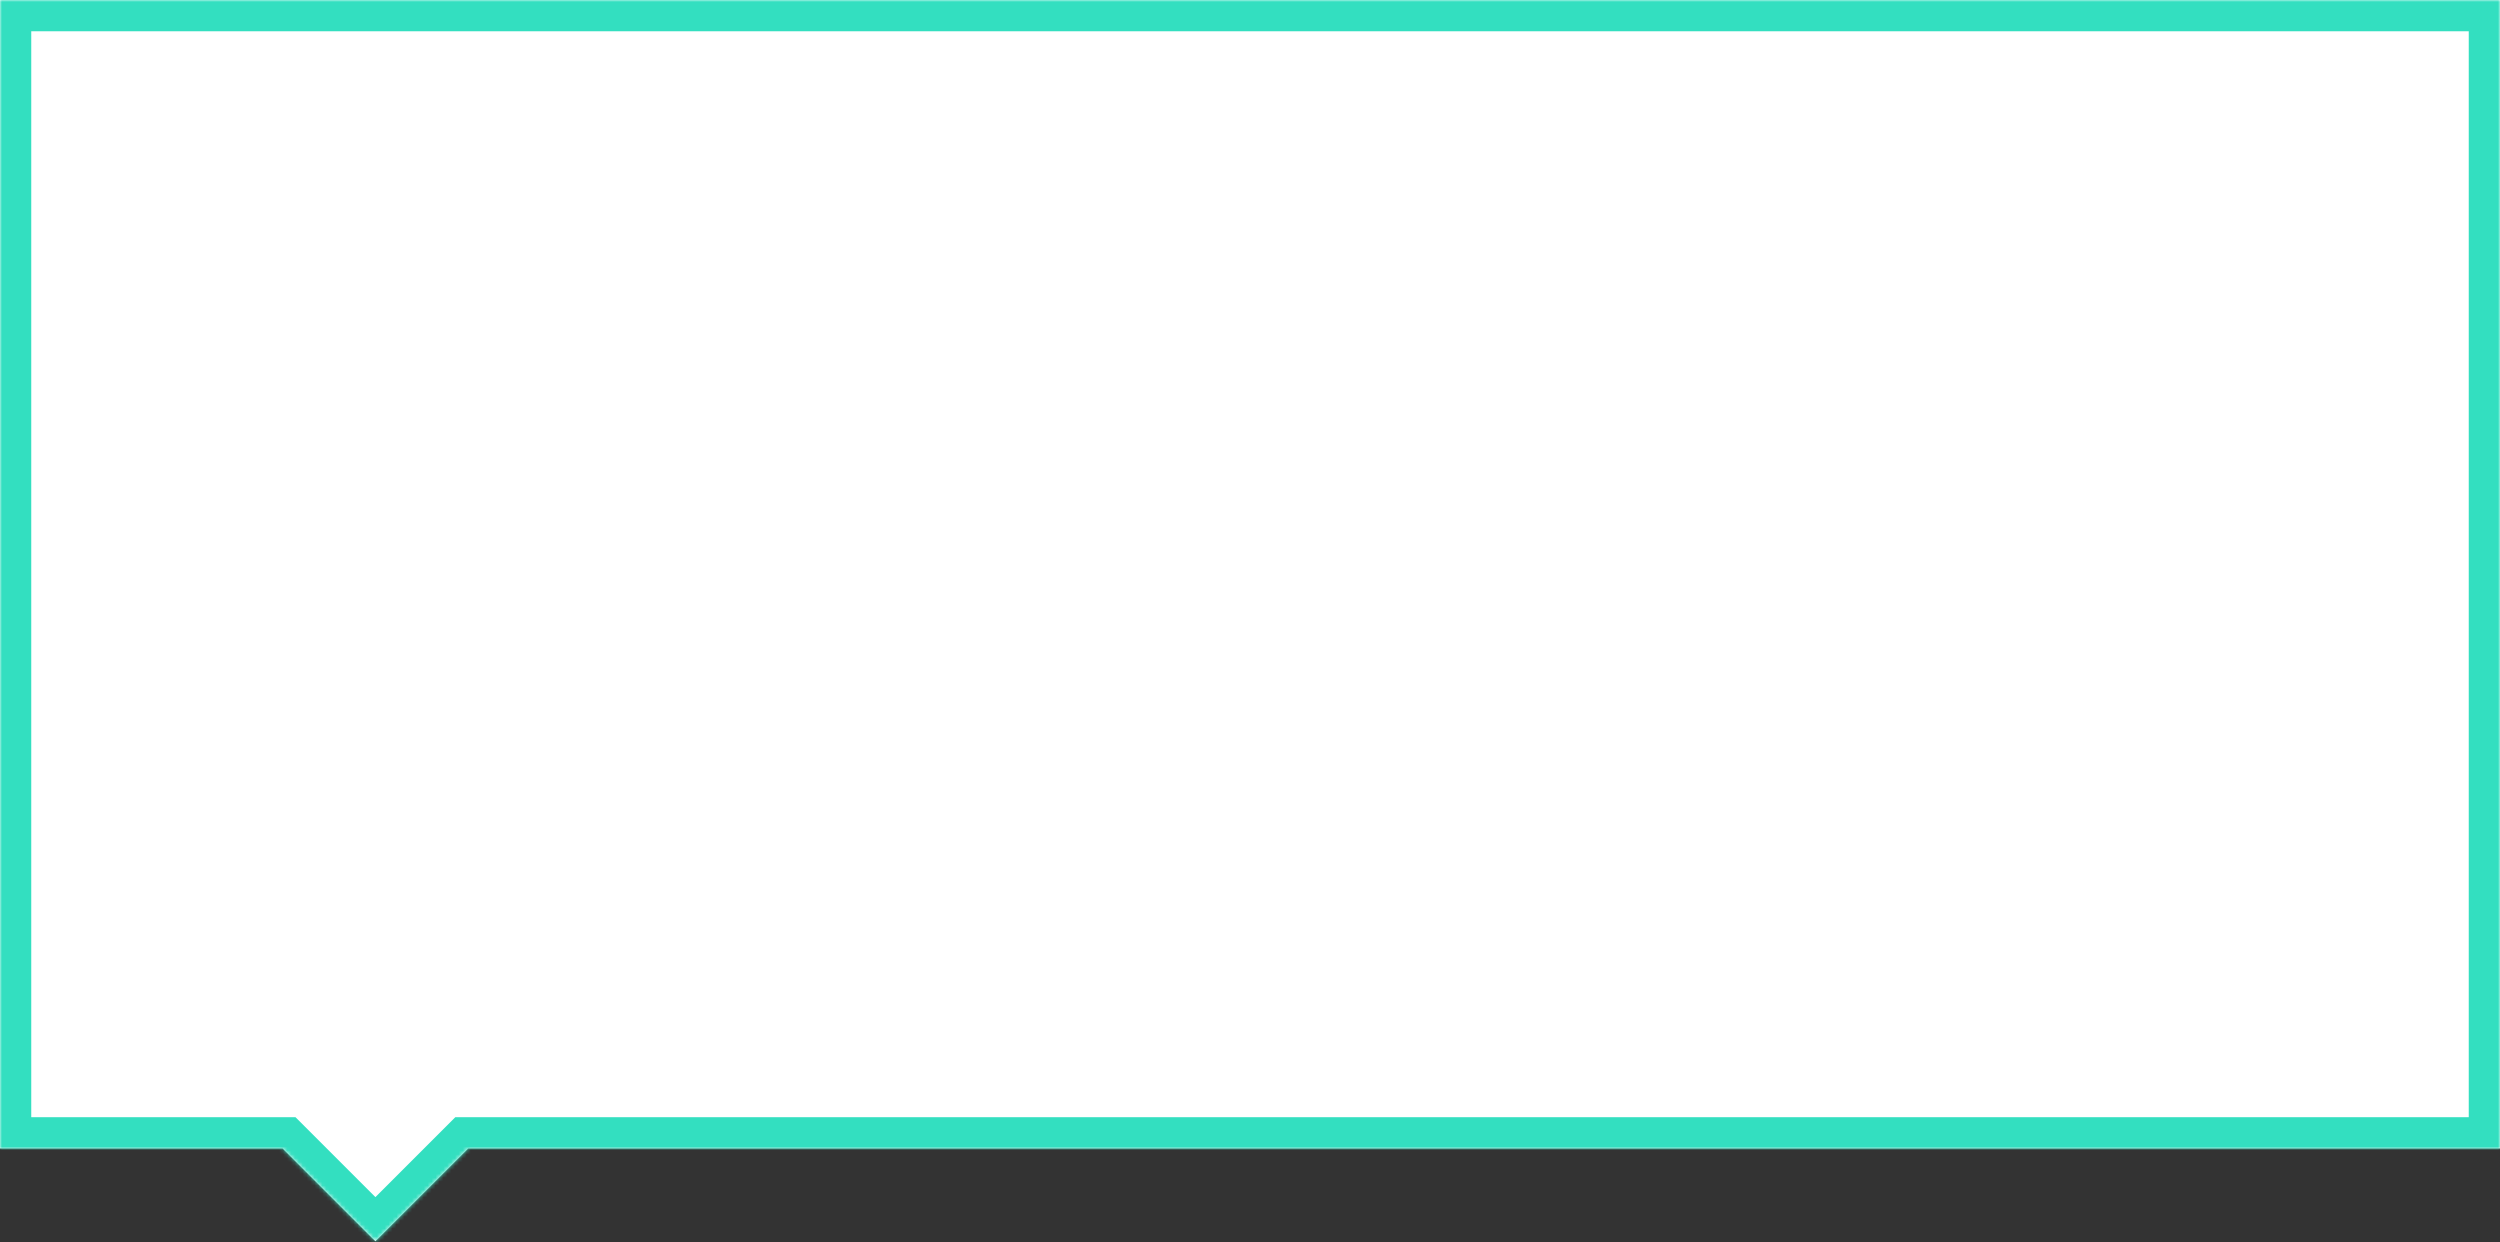
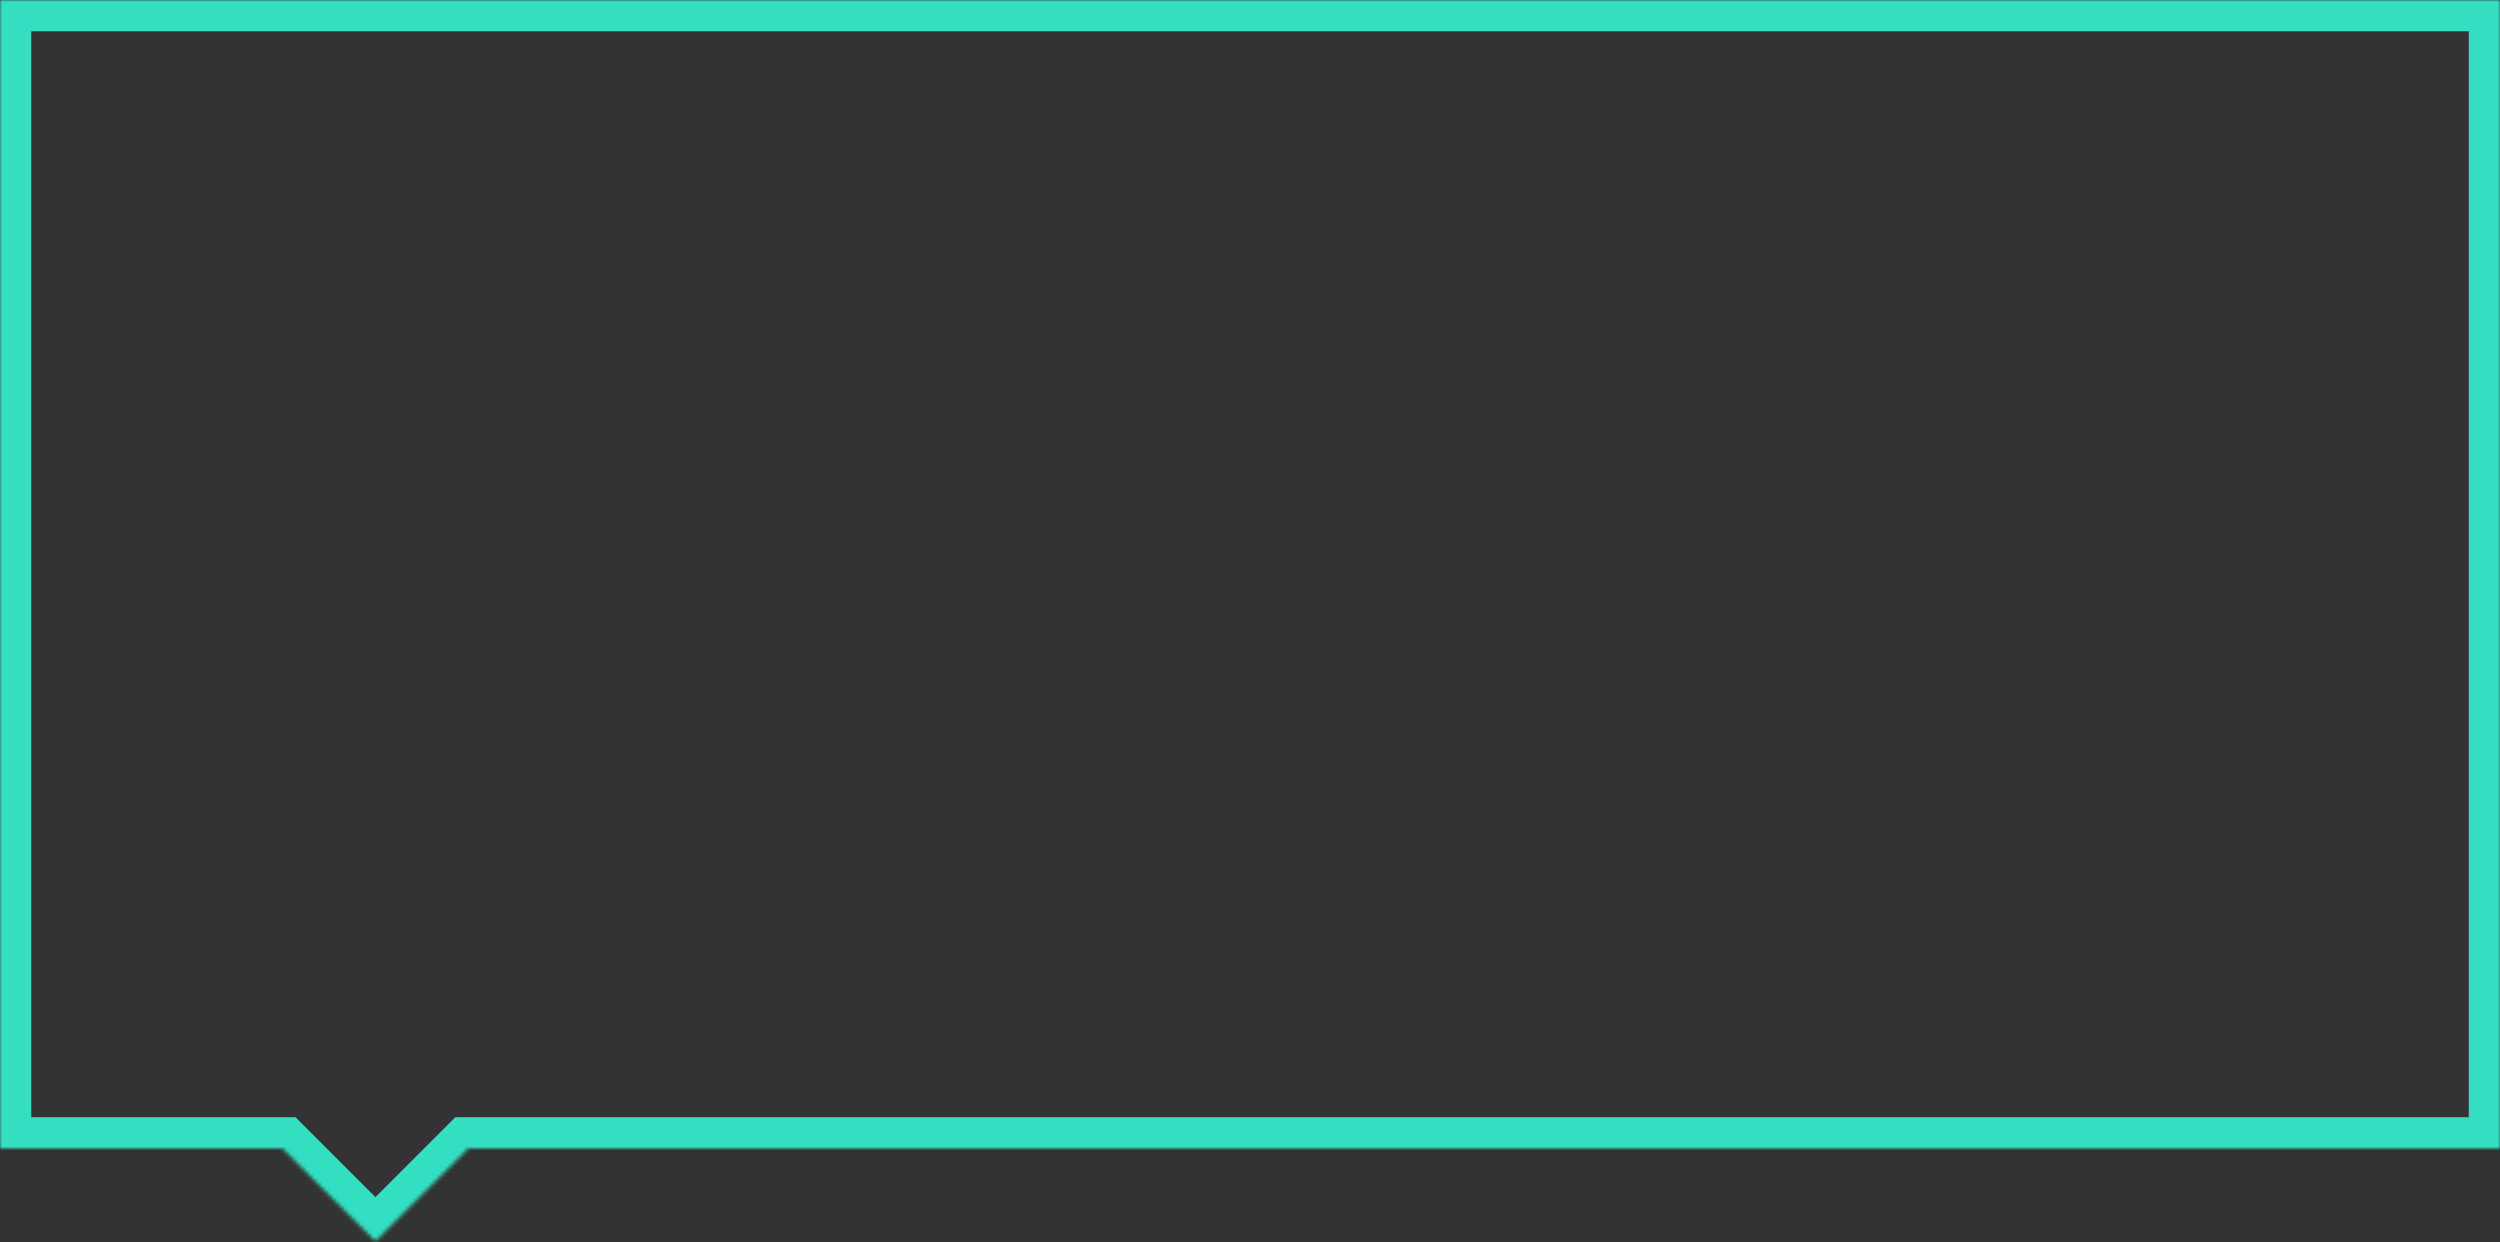
<svg xmlns="http://www.w3.org/2000/svg" width="640" height="318" viewBox="0 0 640 318" fill="none">
  <rect x="0" y="0" width="640" height="318" fill="#333333" stroke="none" />
  <mask id="path-1-inside-1" fill="white">
    <path fill-rule="evenodd" clip-rule="evenodd" d="M640 0H0V294H72.329L96.104 317.775L119.88 294H640V0Z" />
  </mask>
-   <path fill-rule="evenodd" clip-rule="evenodd" d="M640 0H0V294H72.329L96.104 317.775L119.88 294H640V0Z" fill="white" />
-   <path d="M0 0V-8H-8V0H0ZM640 0H648V-8H640V0ZM0 294H-8V302H0V294ZM72.329 294L77.986 288.343L75.643 286H72.329V294ZM96.104 317.775L90.448 323.432L96.104 329.089L101.761 323.432L96.104 317.775ZM119.88 294V286H116.566L114.223 288.343L119.88 294ZM640 294V302H648V294H640ZM0 8H640V-8H0V8ZM8 294V0H-8V294H8ZM72.329 286H0V302H72.329V286ZM101.761 312.119L77.986 288.343L66.672 299.657L90.448 323.432L101.761 312.119ZM114.223 288.343L90.448 312.119L101.761 323.432L125.537 299.657L114.223 288.343ZM640 286H119.88V302H640V286ZM632 0V294H648V0H632Z" fill="#33DFC0" mask="url(#path-1-inside-1)" />
+   <path d="M0 0V-8H-8V0H0ZM640 0H648V-8H640V0ZM0 294H-8V302H0V294ZM72.329 294L77.986 288.343L75.643 286H72.329V294ZM96.104 317.775L90.448 323.432L101.761 323.432L96.104 317.775ZM119.88 294V286H116.566L114.223 288.343L119.88 294ZM640 294V302H648V294H640ZM0 8H640V-8H0V8ZM8 294V0H-8V294H8ZM72.329 286H0V302H72.329V286ZM101.761 312.119L77.986 288.343L66.672 299.657L90.448 323.432L101.761 312.119ZM114.223 288.343L90.448 312.119L101.761 323.432L125.537 299.657L114.223 288.343ZM640 286H119.88V302H640V286ZM632 0V294H648V0H632Z" fill="#33DFC0" mask="url(#path-1-inside-1)" />
</svg>